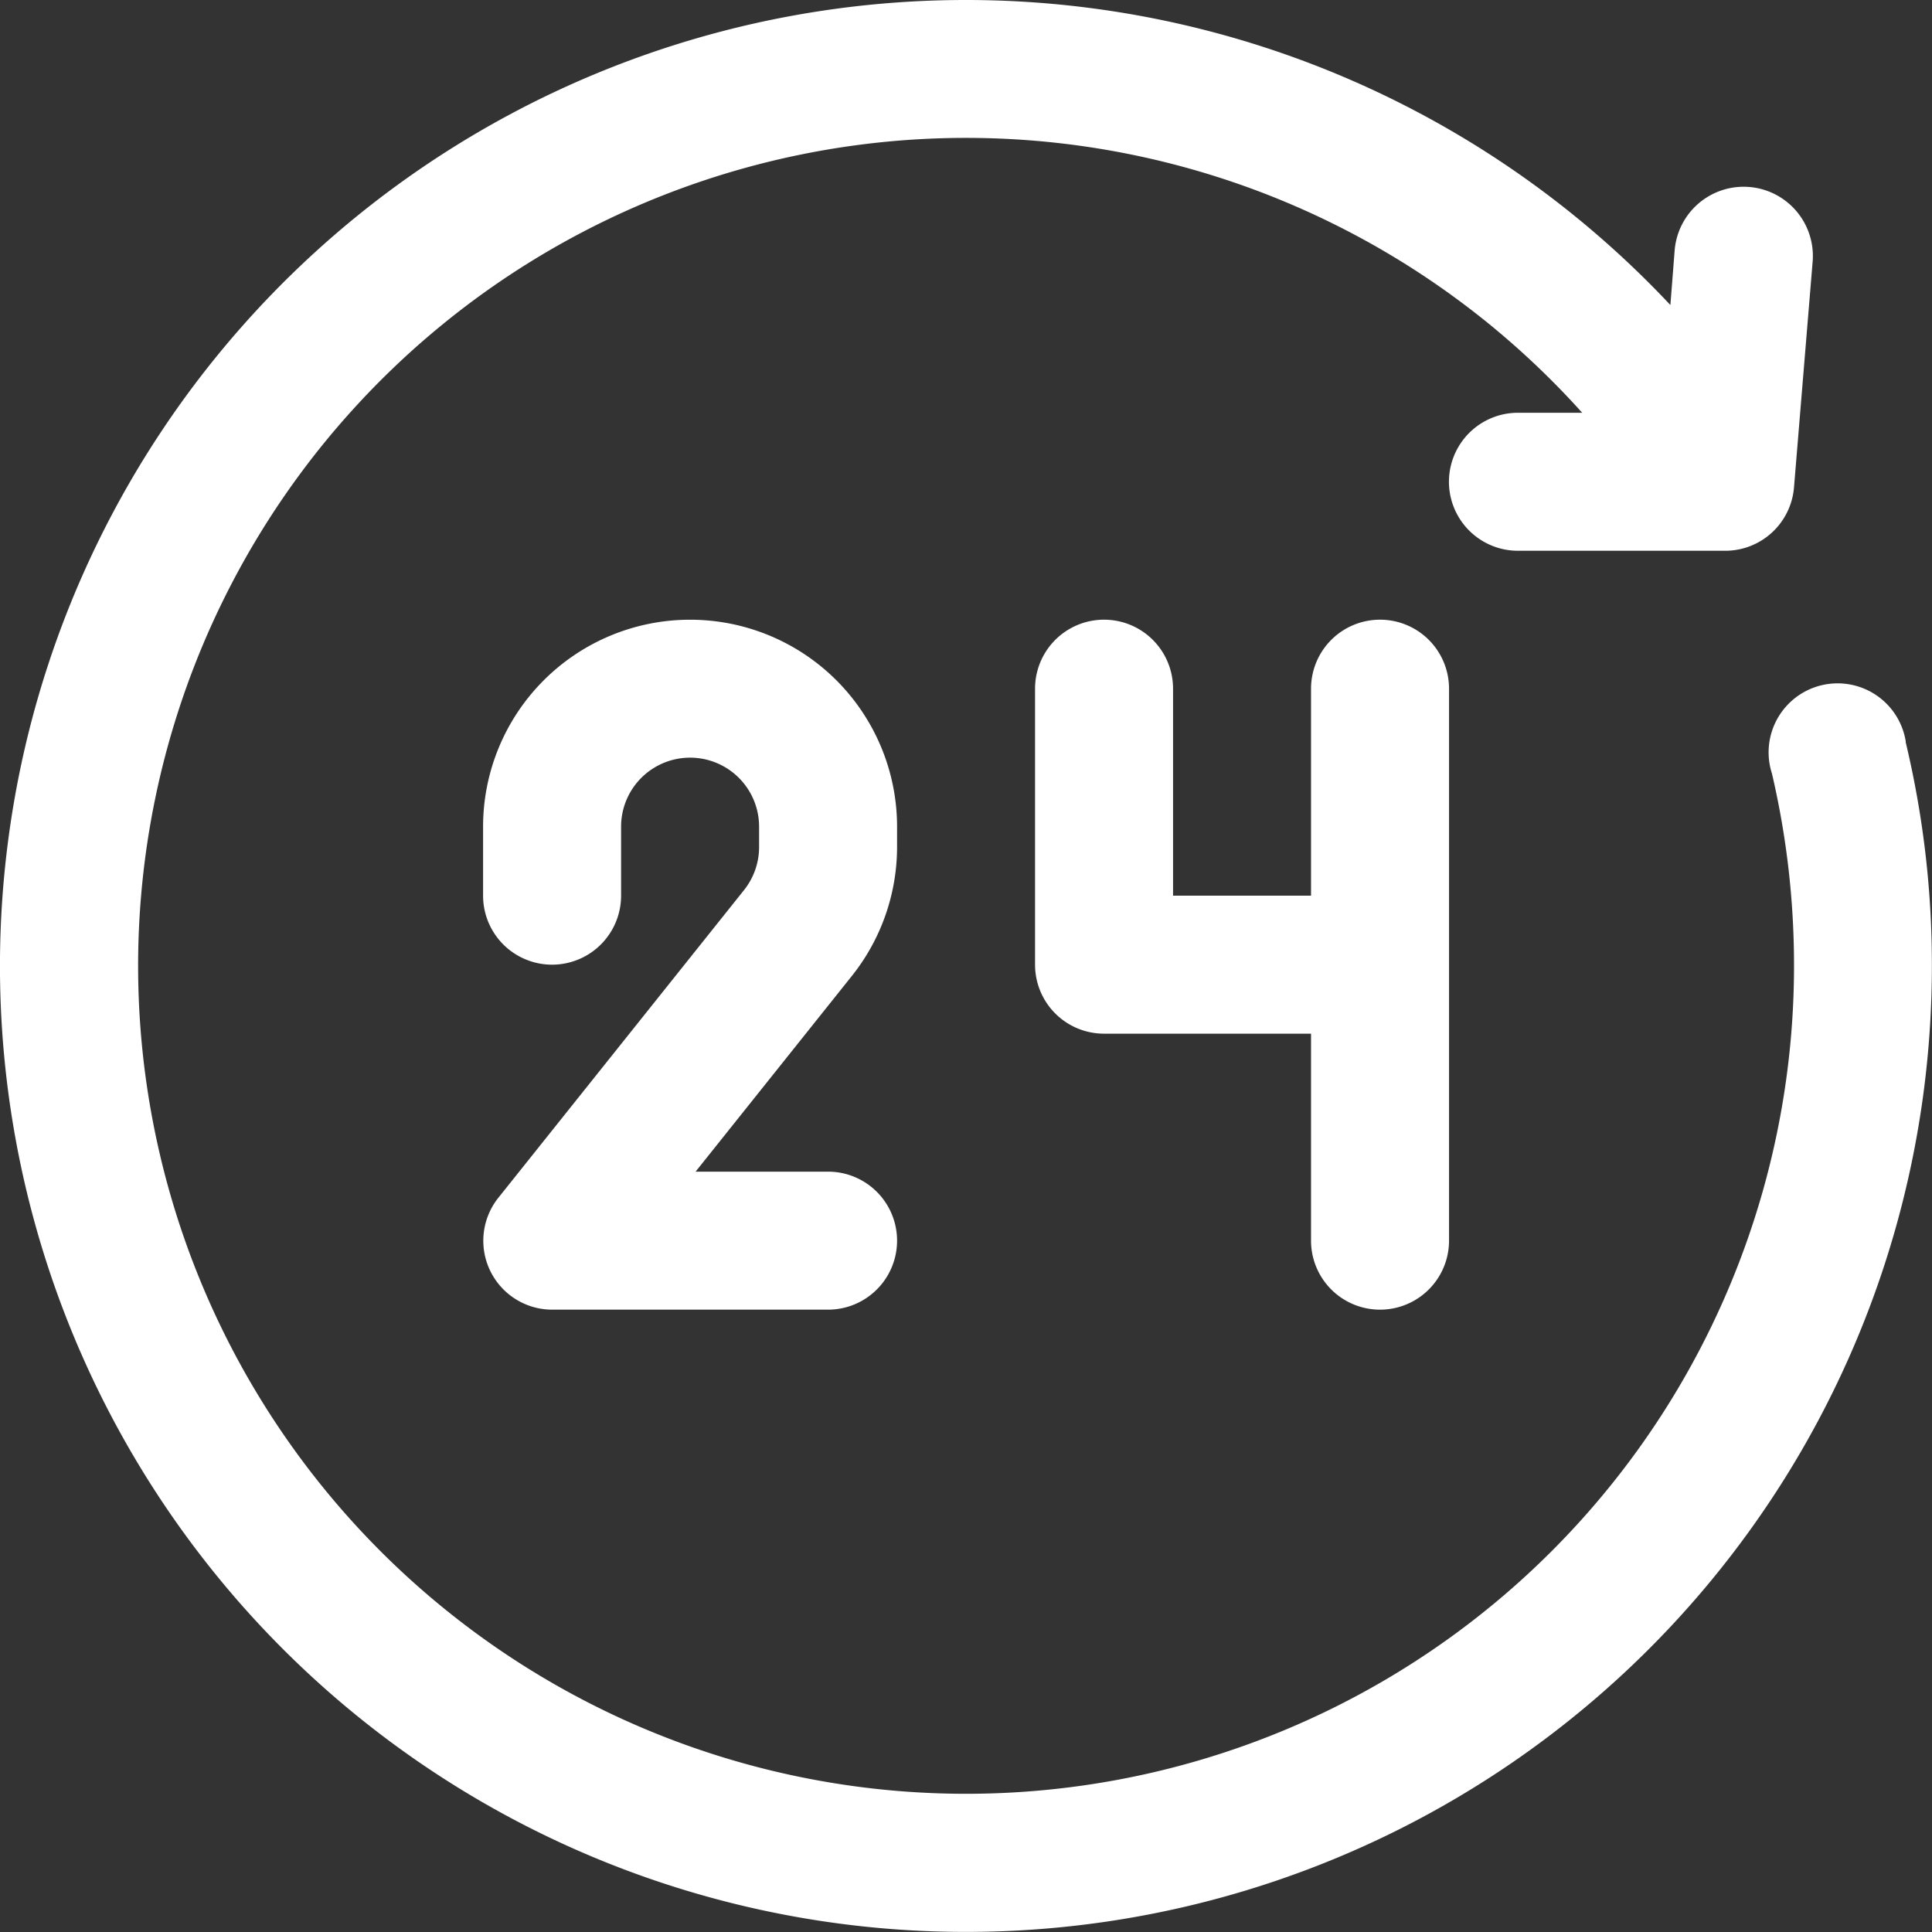
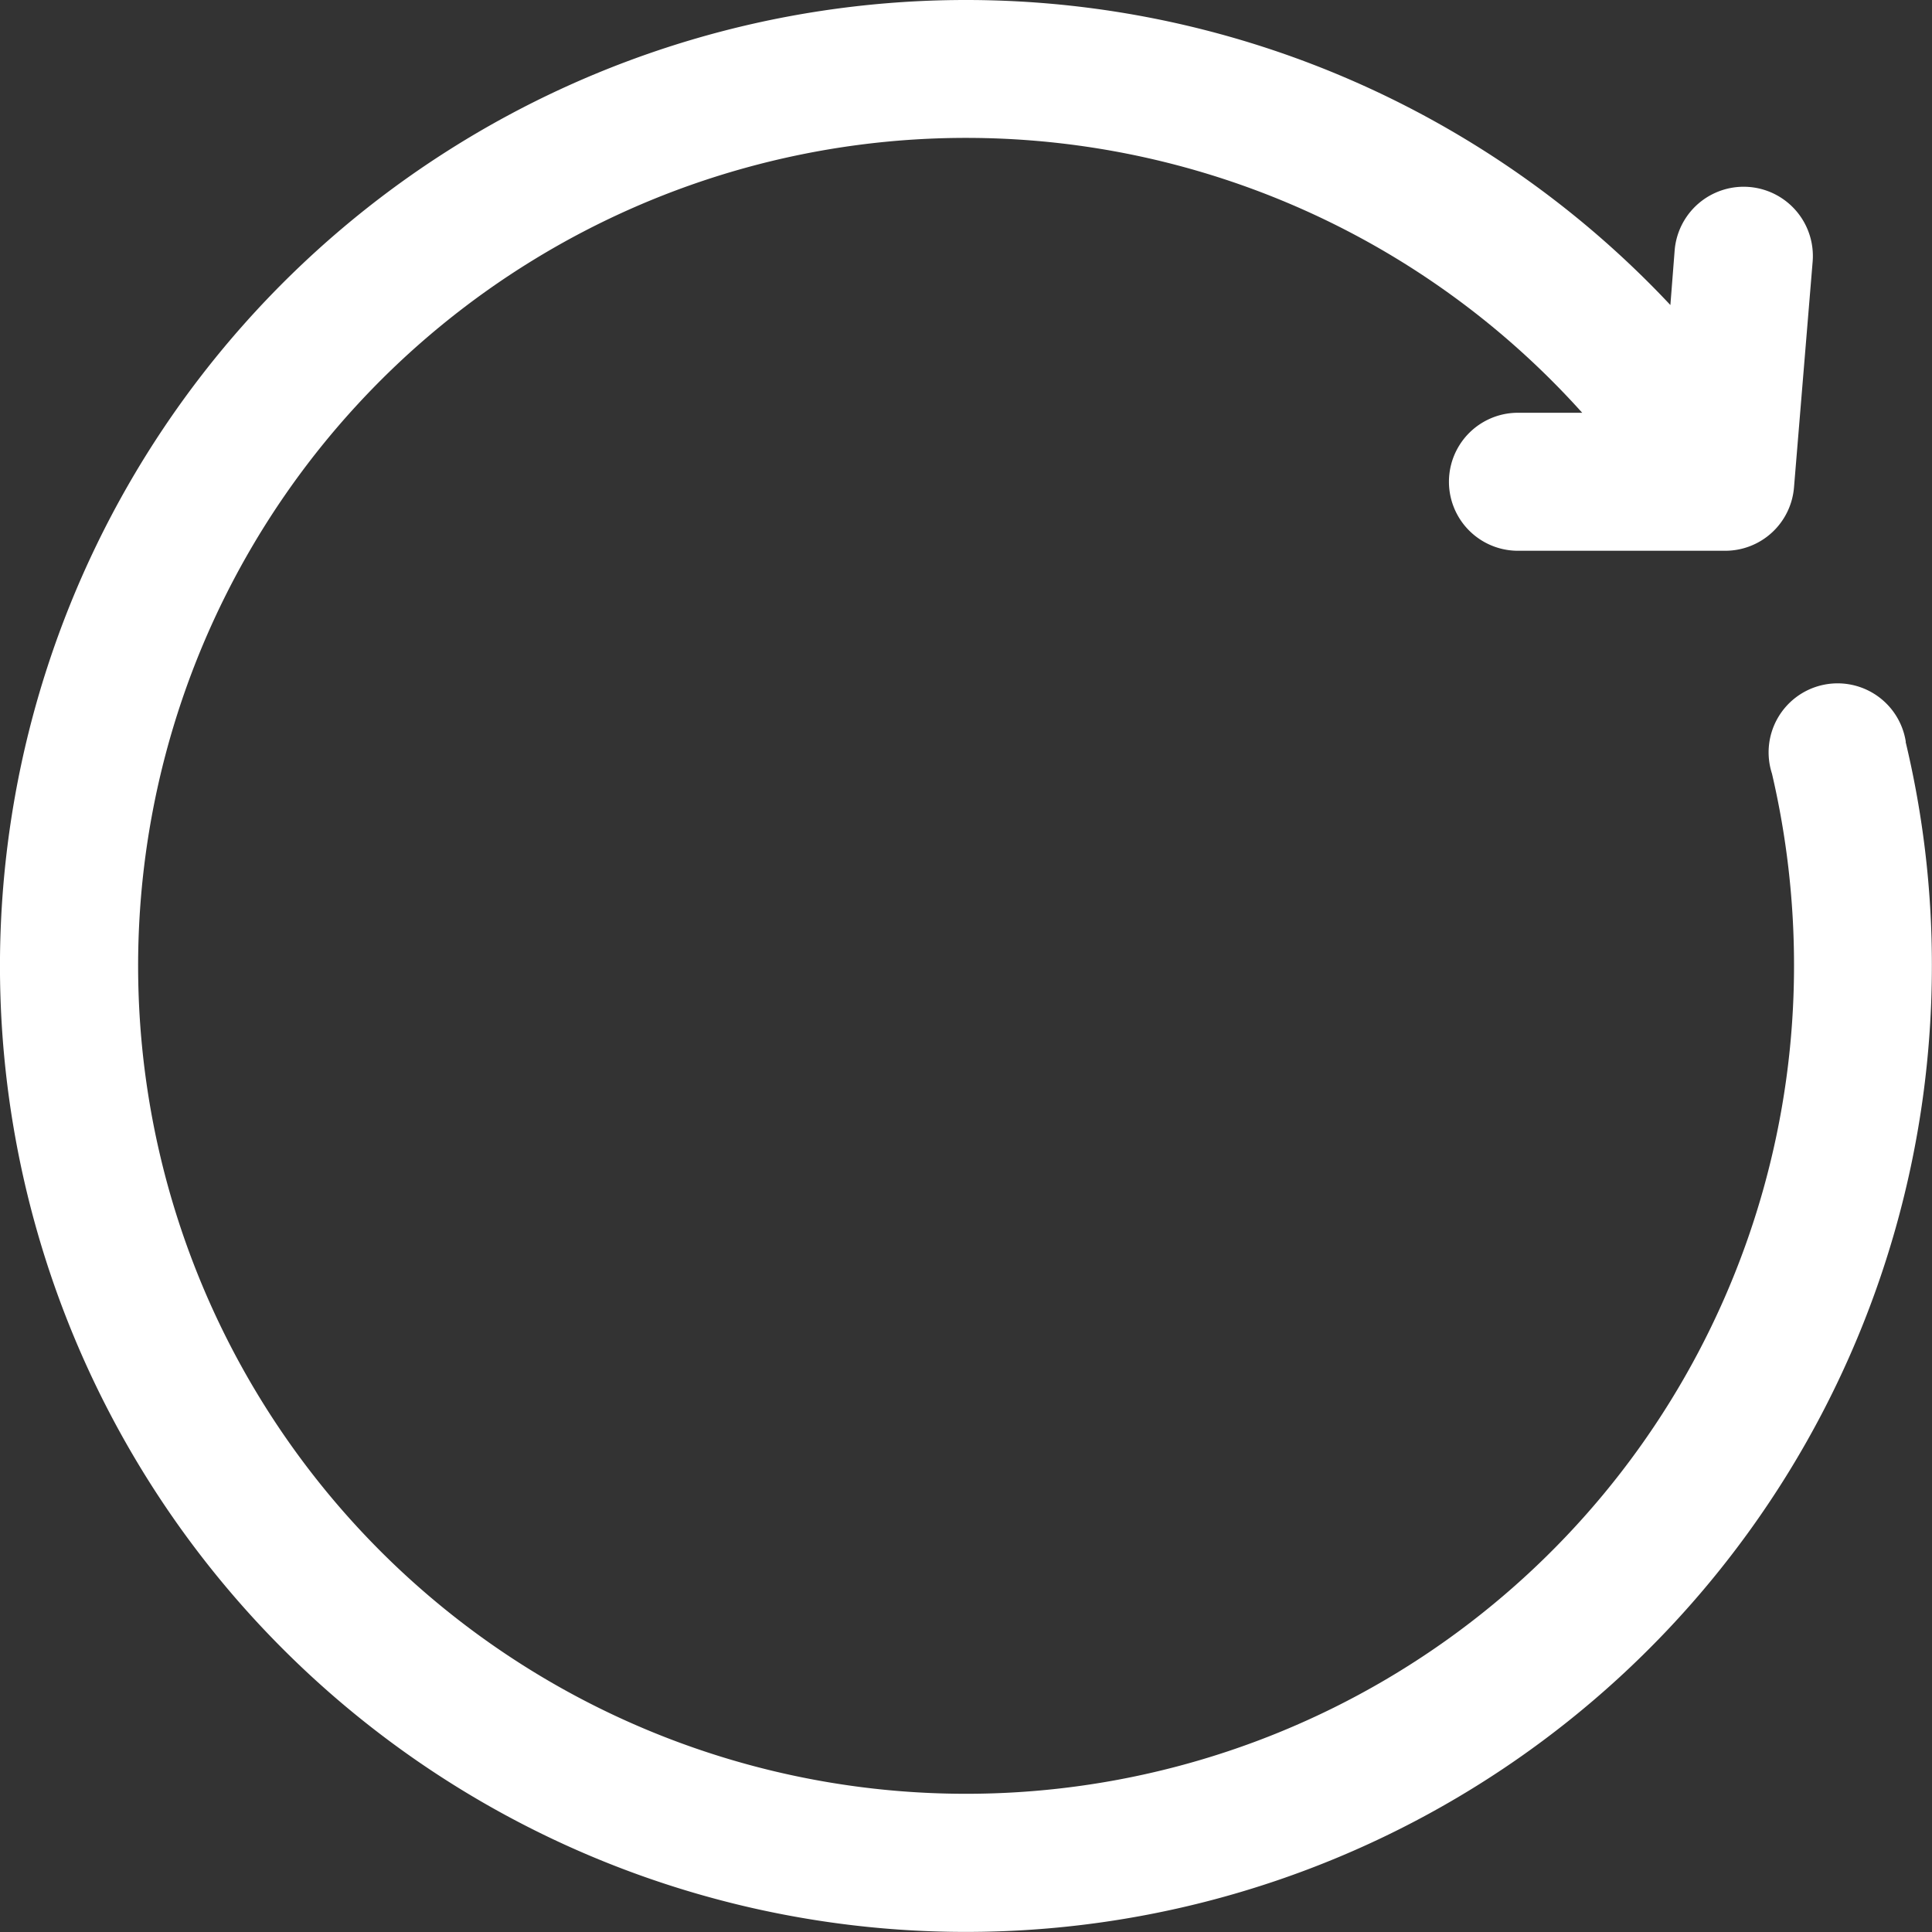
<svg xmlns="http://www.w3.org/2000/svg" width="66.161" height="66.162" viewBox="0 0 66.161 66.162">
  <rect x="0" y="0" width="66.161" height="66.162" fill="#333333" stroke="none" />
  <g id="_24_hours" data-name="24 hours" transform="translate(-1.998 -2.019)">
-     <path id="Path_33953" data-name="Path 33953" d="M23.177,18.8v-.709A7.088,7.088,0,0,0,9,18.088v2.363a2.363,2.363,0,0,0,4.726,0V18.088a2.363,2.363,0,1,1,4.726,0V18.8a2.363,2.363,0,0,1-.52,1.465L9.52,30.8a2.36,2.36,0,0,0,1.843,3.828h9.451a2.363,2.363,0,1,0,0-4.726H16.277l5.34-6.687A7.088,7.088,0,0,0,23.177,18.8ZM39.716,11a2.363,2.363,0,0,0-2.363,2.363v7.088H32.628V13.363a2.363,2.363,0,0,0-4.726,0v9.451a2.363,2.363,0,0,0,2.363,2.363h7.088v7.088a2.363,2.363,0,0,0,4.726,0v-18.9A2.363,2.363,0,0,0,39.716,11Z" transform="translate(9.541 12.24)" fill="#fff" />
    <path id="Path_33954" data-name="Path 33954" d="M67.262,27.422a2.363,2.363,0,1,0-4.584,1.087,28.826,28.826,0,0,1,.756,6.545,28.353,28.353,0,1,1-7.254-18.9h-2.2a2.363,2.363,0,0,0,0,4.726h7.088A2.363,2.363,0,0,0,63.434,18.7l.638-7.726a2.37,2.37,0,0,0-4.726-.378L59.2,12.465a33.079,33.079,0,1,0,8.955,22.588,32.748,32.748,0,0,0-.9-7.632Z" transform="translate(0 0)" fill="#fff" />
  </g>
</svg>